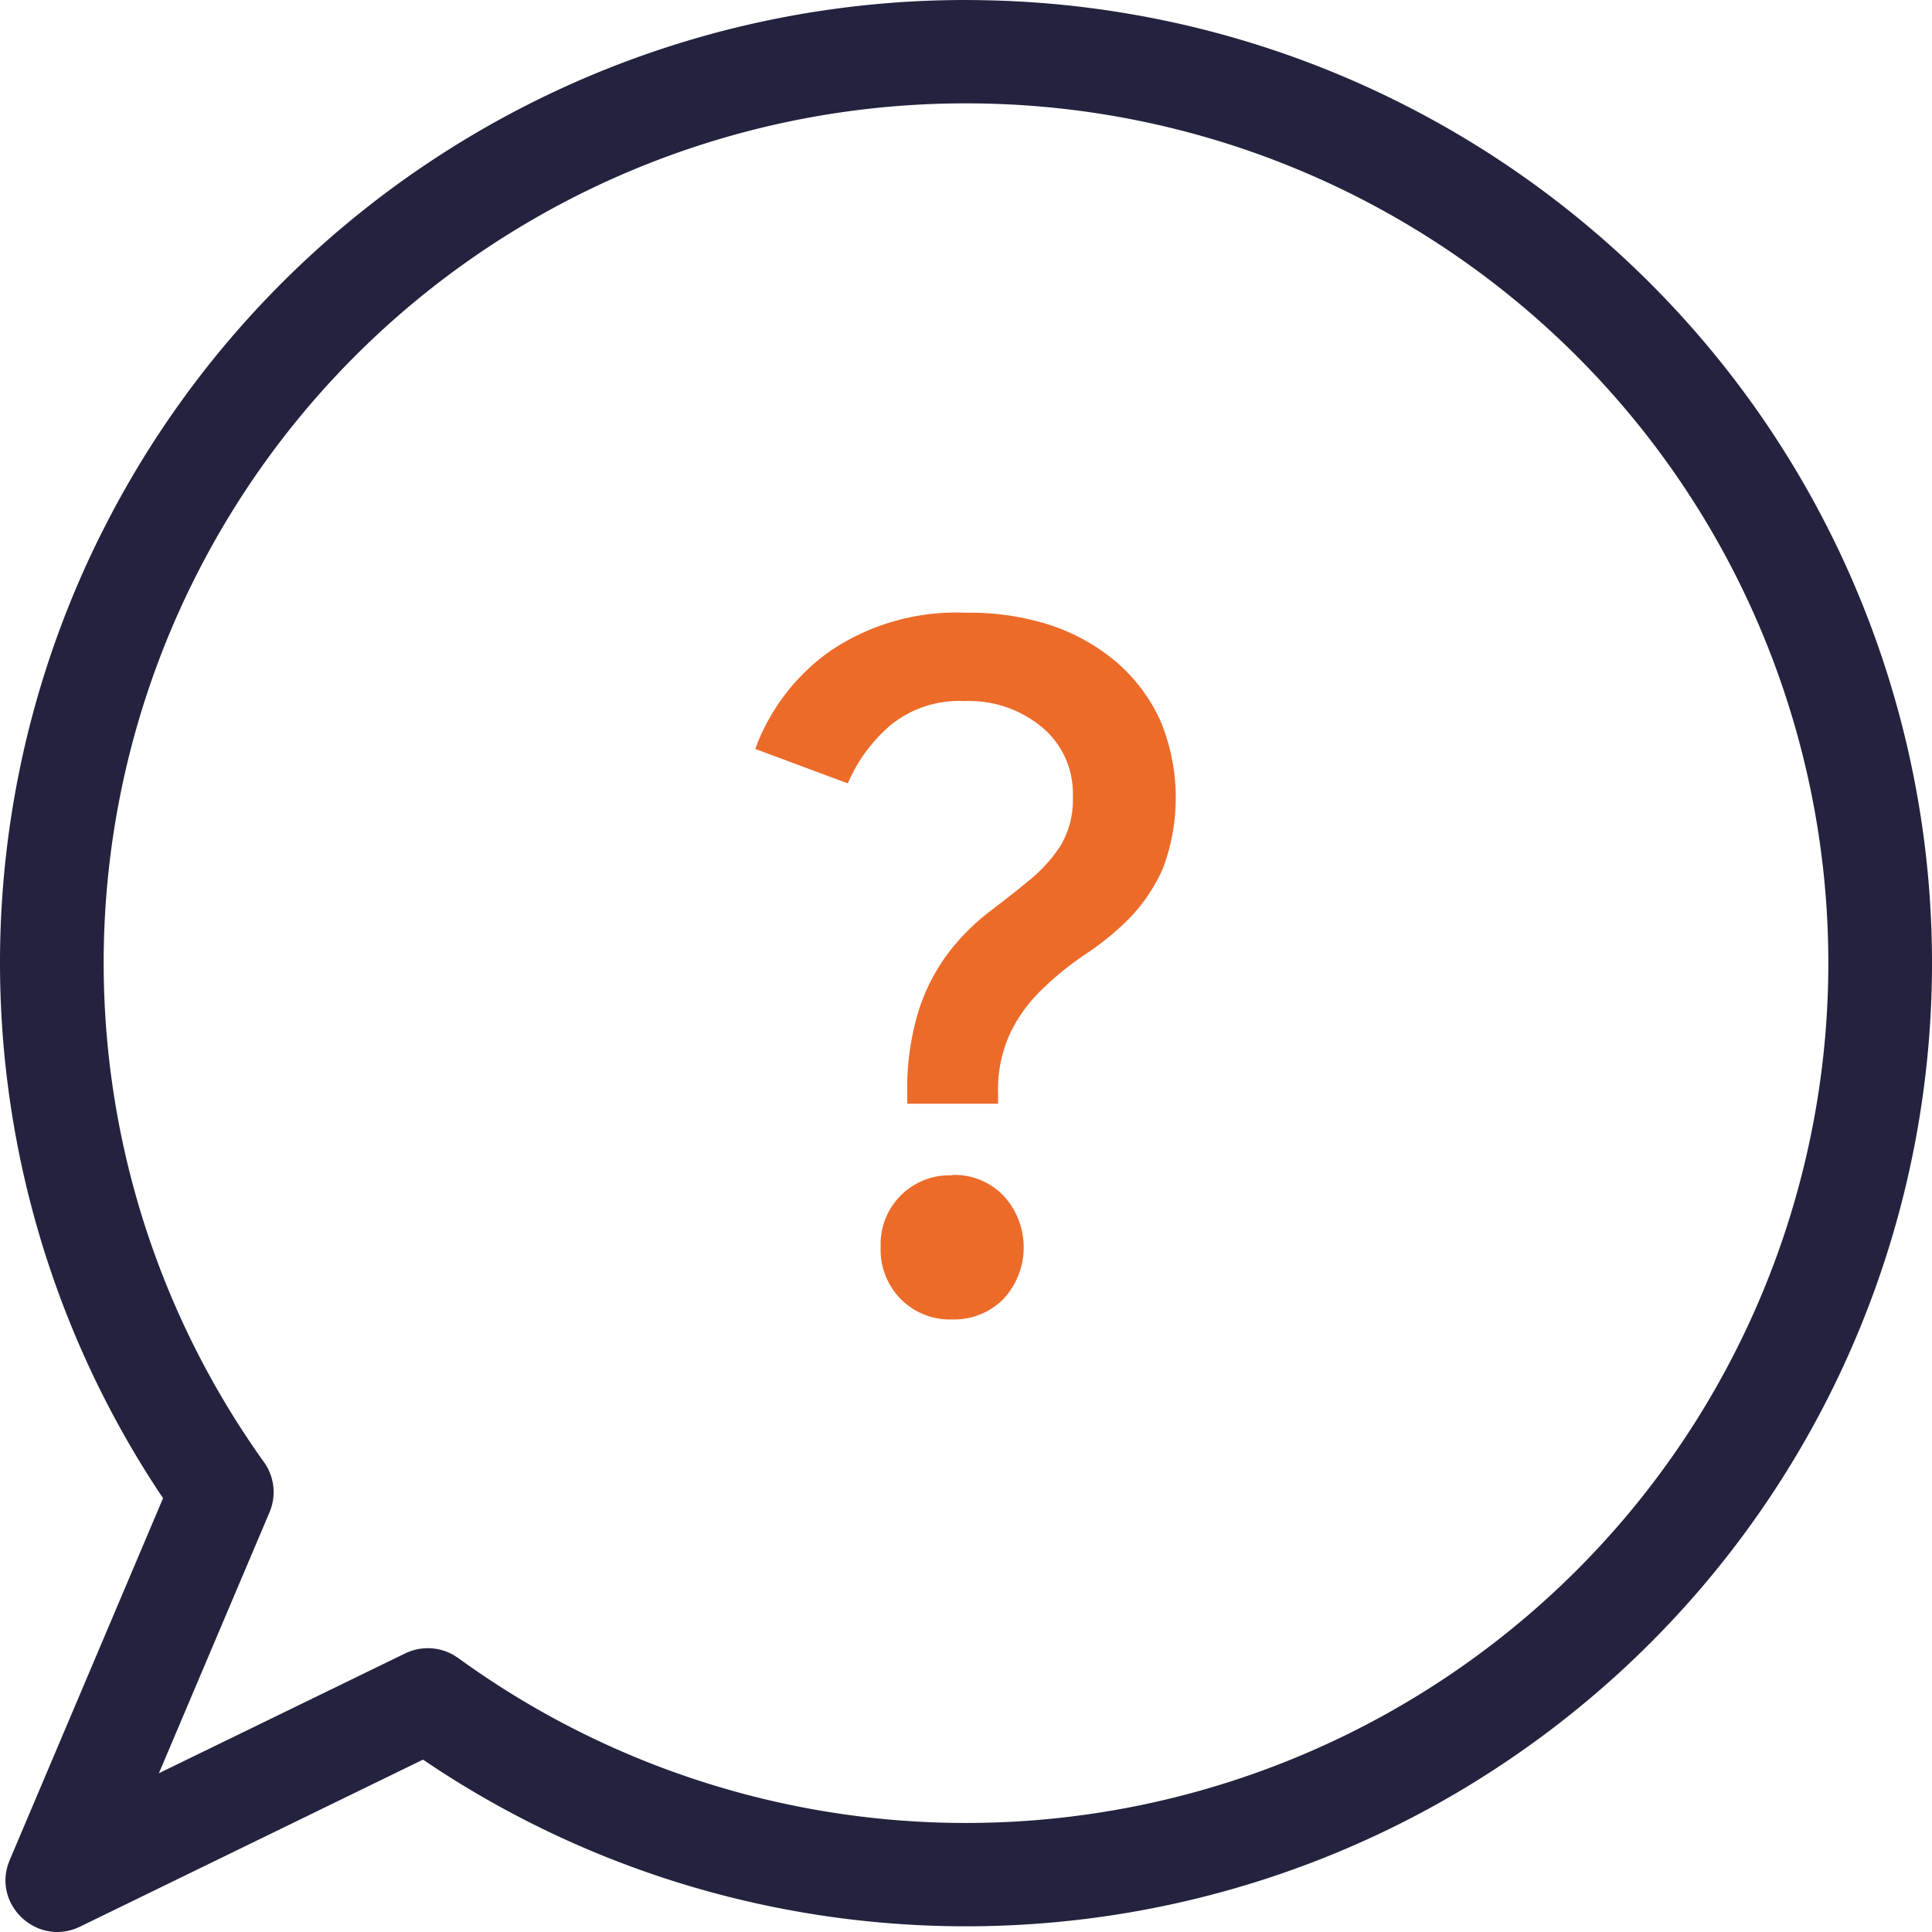
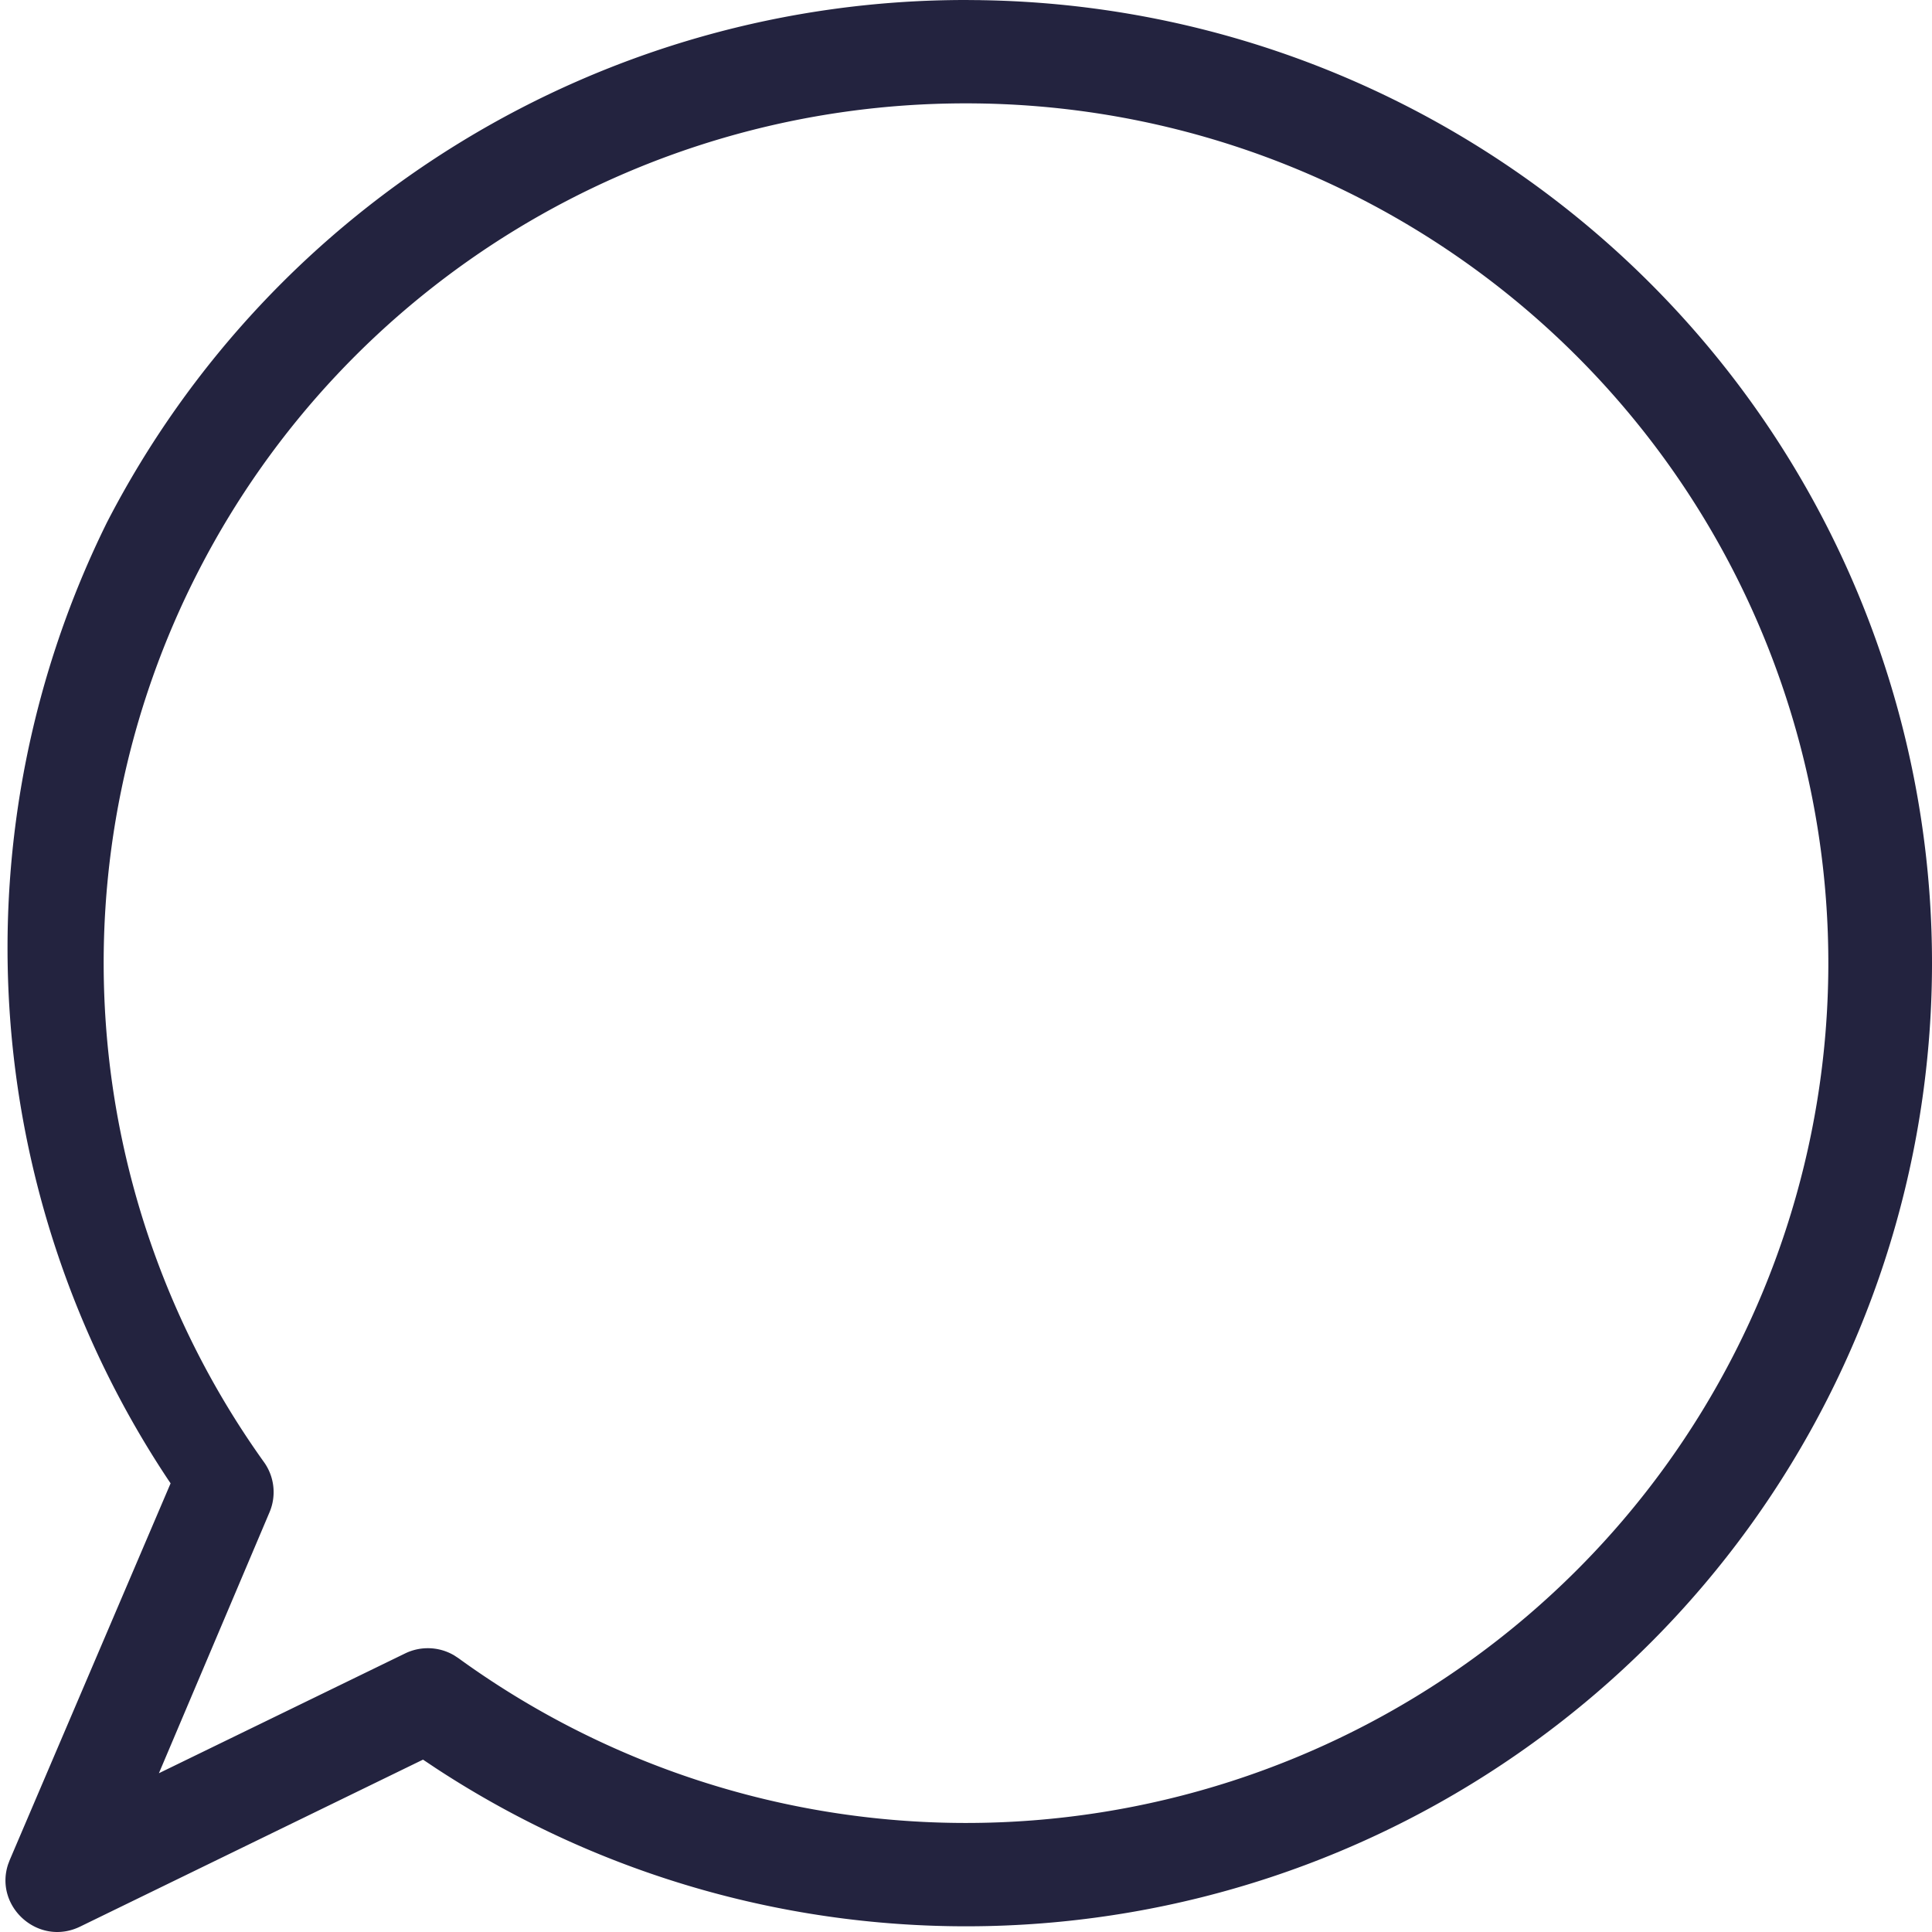
<svg xmlns="http://www.w3.org/2000/svg" width="60" height="60" viewBox="0 0 60 60">
  <g fill-rule="nonzero" fill="none">
-     <path d="M30.435.004 29.993 0C18.762-.002 8.47 6.254 3.328 16.211l-.234.461a29.829 29.829 0 0 0 1.9 29.752l.07.103L.302 57.765l-.05.132c-.437 1.32.944 2.564 2.237 1.935l10.648-5.185.4.267c10.374 6.798 23.949 6.537 34.078-.79 10.524-7.612 14.932-21.118 10.917-33.449C54.562 8.485 43.254.187 30.435.005zm-.441 3.206C41.6 3.206 51.887 10.658 55.47 21.666c3.584 11.008-.35 23.065-9.746 29.86a26.838 26.838 0 0 1-31.49-.032l-.135-.088a1.613 1.613 0 0 0-1.518-.057l-7.646 3.72 3.435-8.104A1.6 1.6 0 0 0 8.2 45.41a26.629 26.629 0 0 1-2.01-27.728C10.778 8.79 19.965 3.207 29.993 3.21z" fill="#23233F" />
-     <path d="M29.553 36.49a2.105 2.105 0 0 1 1.61.642c.839.906.839 2.303 0 3.209-.417.42-.99.651-1.583.636a2.148 2.148 0 0 1-1.609-.636 2.184 2.184 0 0 1-.622-1.605v-.18c.02-.535.241-1.046.624-1.429a2.148 2.148 0 0 1 1.612-.626zm.14-17.467.3.006a8.13 8.13 0 0 1 2.628.385c.757.25 1.458.644 2.065 1.16a5.29 5.29 0 0 1 1.351 1.808 6.225 6.225 0 0 1 .075 4.594 5.31 5.31 0 0 1-1.019 1.524c-.406.412-.854.781-1.335 1.102a9.649 9.649 0 0 0-1.34 1.07 4.841 4.841 0 0 0-1.014 1.347 4.204 4.204 0 0 0-.408 1.968v.289h-2.821v-.682a8.215 8.215 0 0 1 .38-2.286 6.01 6.01 0 0 1 .96-1.797 6.963 6.963 0 0 1 1.234-1.214c.435-.332.848-.652 1.234-.973.374-.305.698-.666.96-1.07a2.79 2.79 0 0 0 .375-1.519 2.67 2.67 0 0 0-.944-2.139 3.54 3.54 0 0 0-2.424-.823 3.363 3.363 0 0 0-2.28.738 4.905 4.905 0 0 0-1.34 1.818l-2.874-1.07a6.42 6.42 0 0 1 2.306-3.027 6.986 6.986 0 0 1 4.231-1.203z" fill="#EC6B29" />
+     <path d="M30.435.004 29.993 0C18.762-.002 8.47 6.254 3.328 16.211a29.829 29.829 0 0 0 1.9 29.752l.07.103L.302 57.765l-.05.132c-.437 1.32.944 2.564 2.237 1.935l10.648-5.185.4.267c10.374 6.798 23.949 6.537 34.078-.79 10.524-7.612 14.932-21.118 10.917-33.449C54.562 8.485 43.254.187 30.435.005zm-.441 3.206C41.6 3.206 51.887 10.658 55.47 21.666c3.584 11.008-.35 23.065-9.746 29.86a26.838 26.838 0 0 1-31.49-.032l-.135-.088a1.613 1.613 0 0 0-1.518-.057l-7.646 3.72 3.435-8.104A1.6 1.6 0 0 0 8.2 45.41a26.629 26.629 0 0 1-2.01-27.728C10.778 8.79 19.965 3.207 29.993 3.21z" fill="#23233F" />
  </g>
</svg>